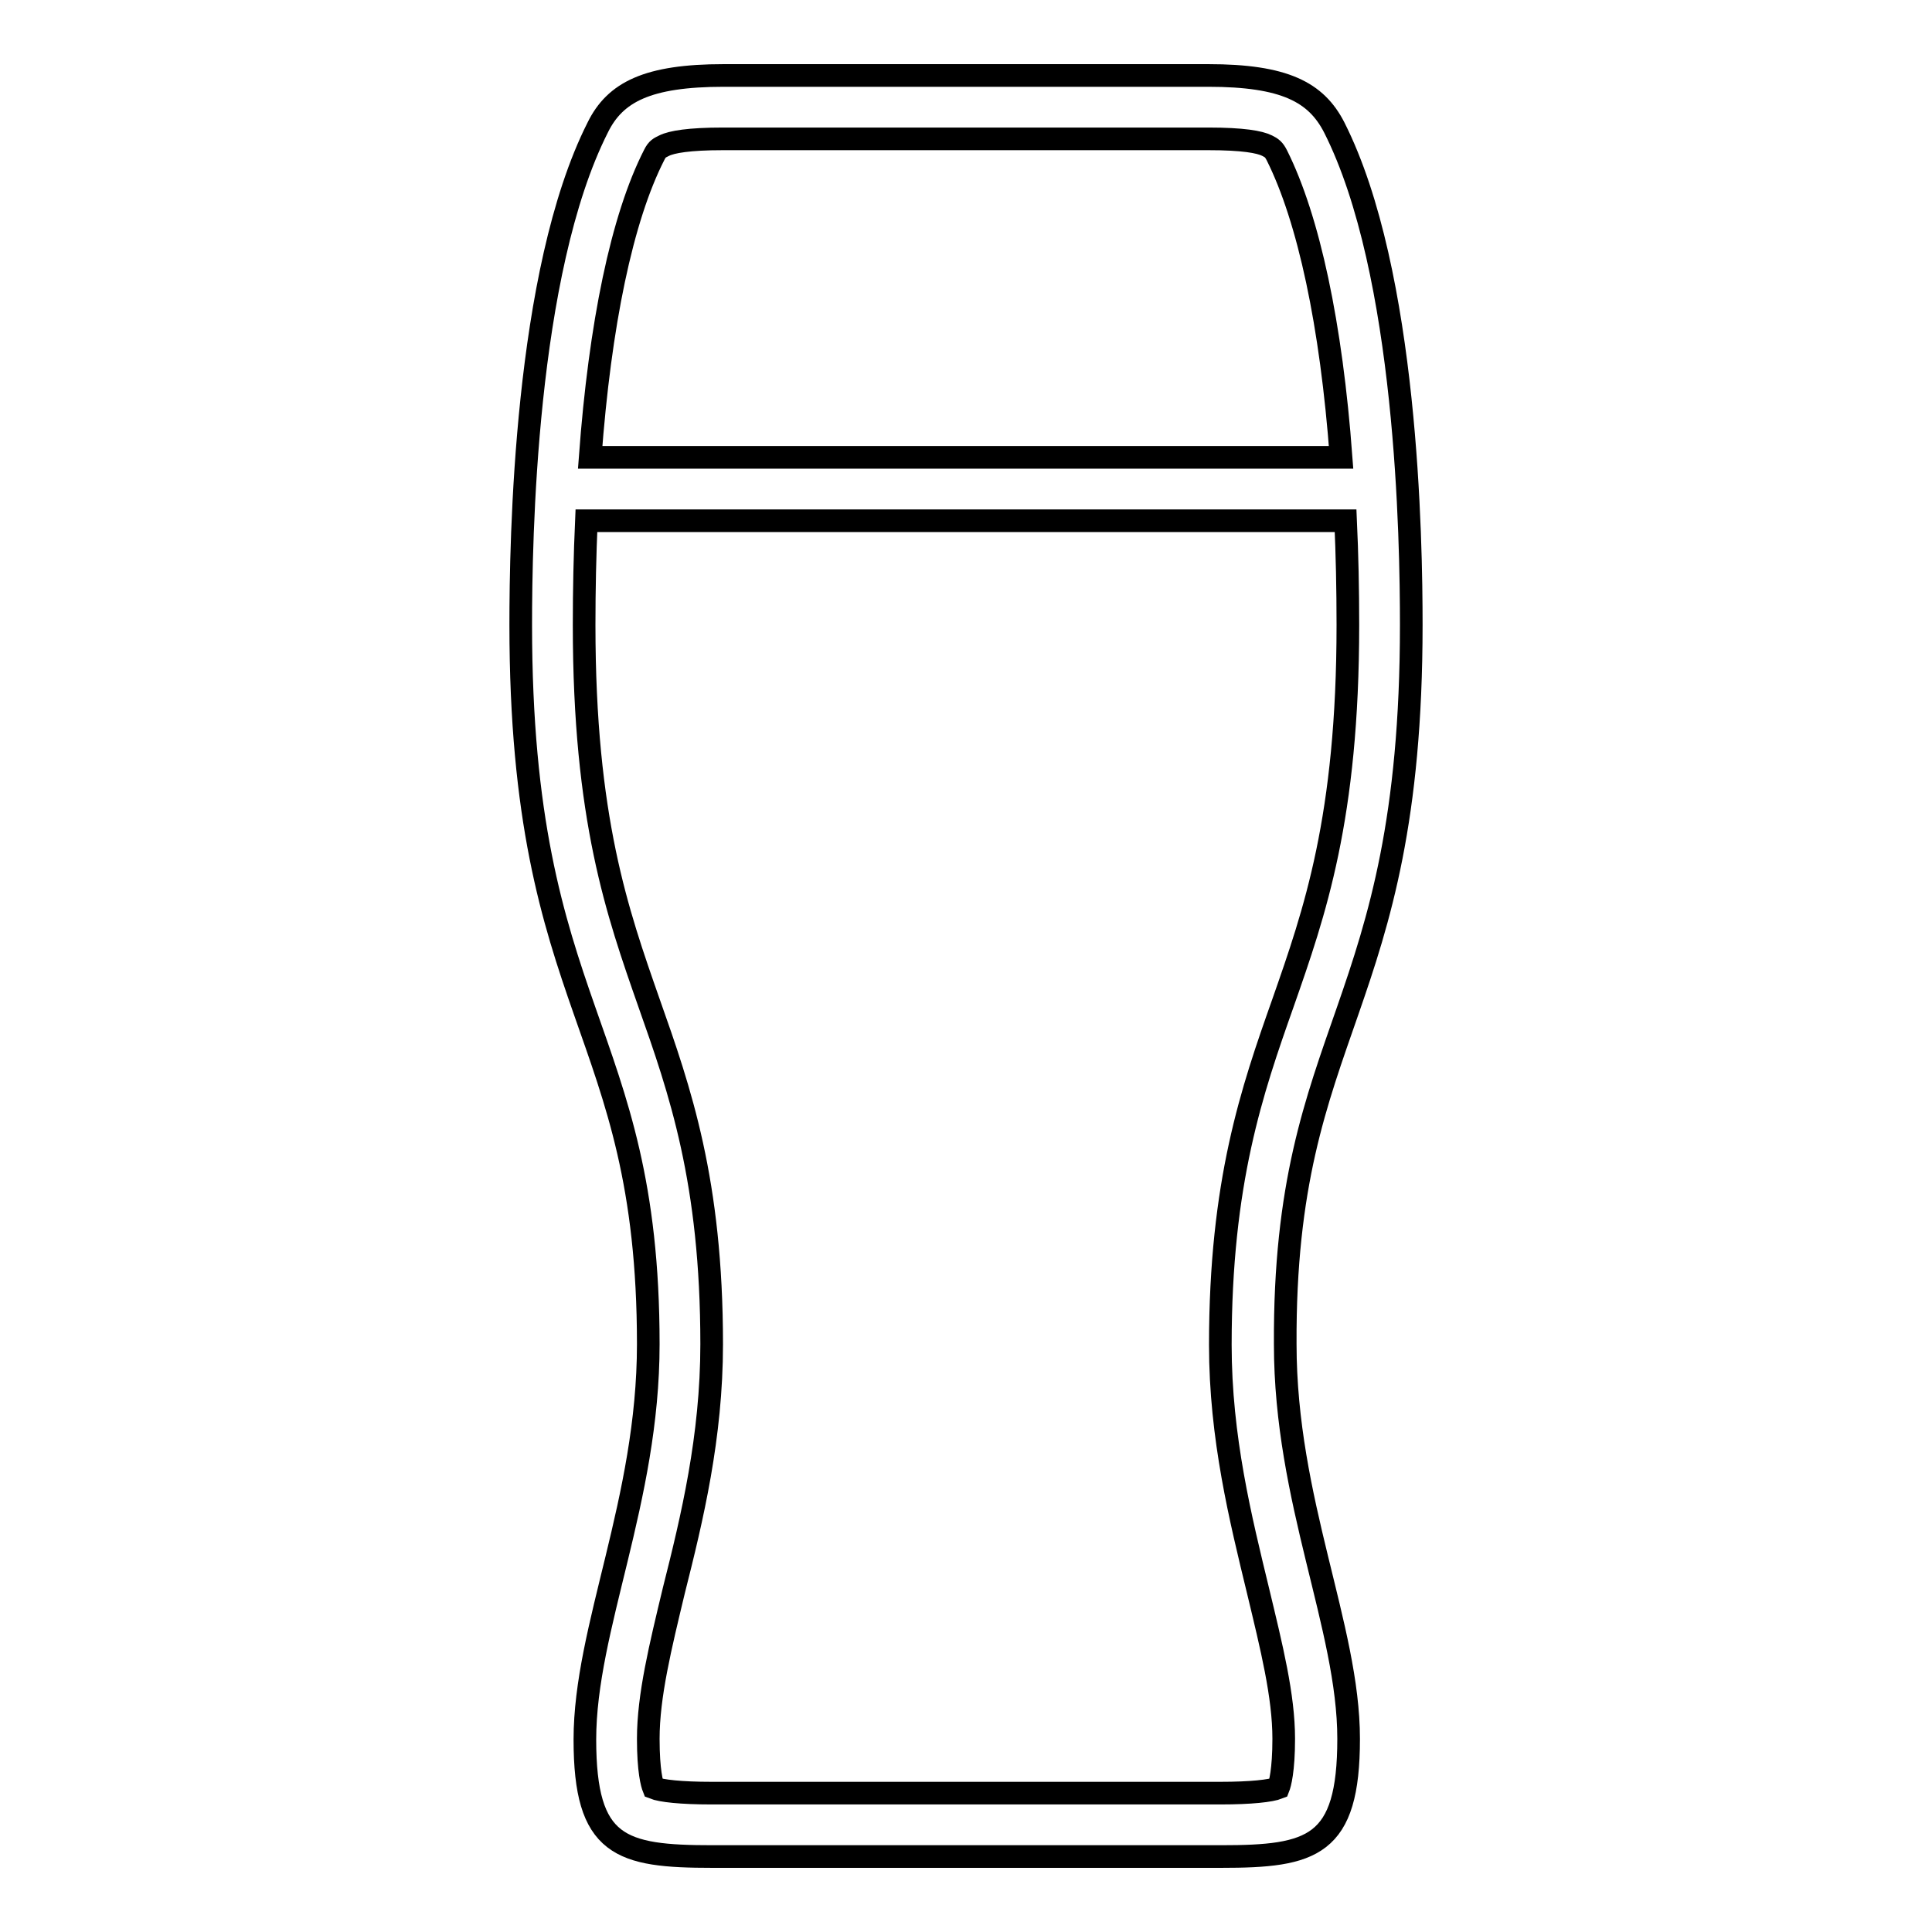
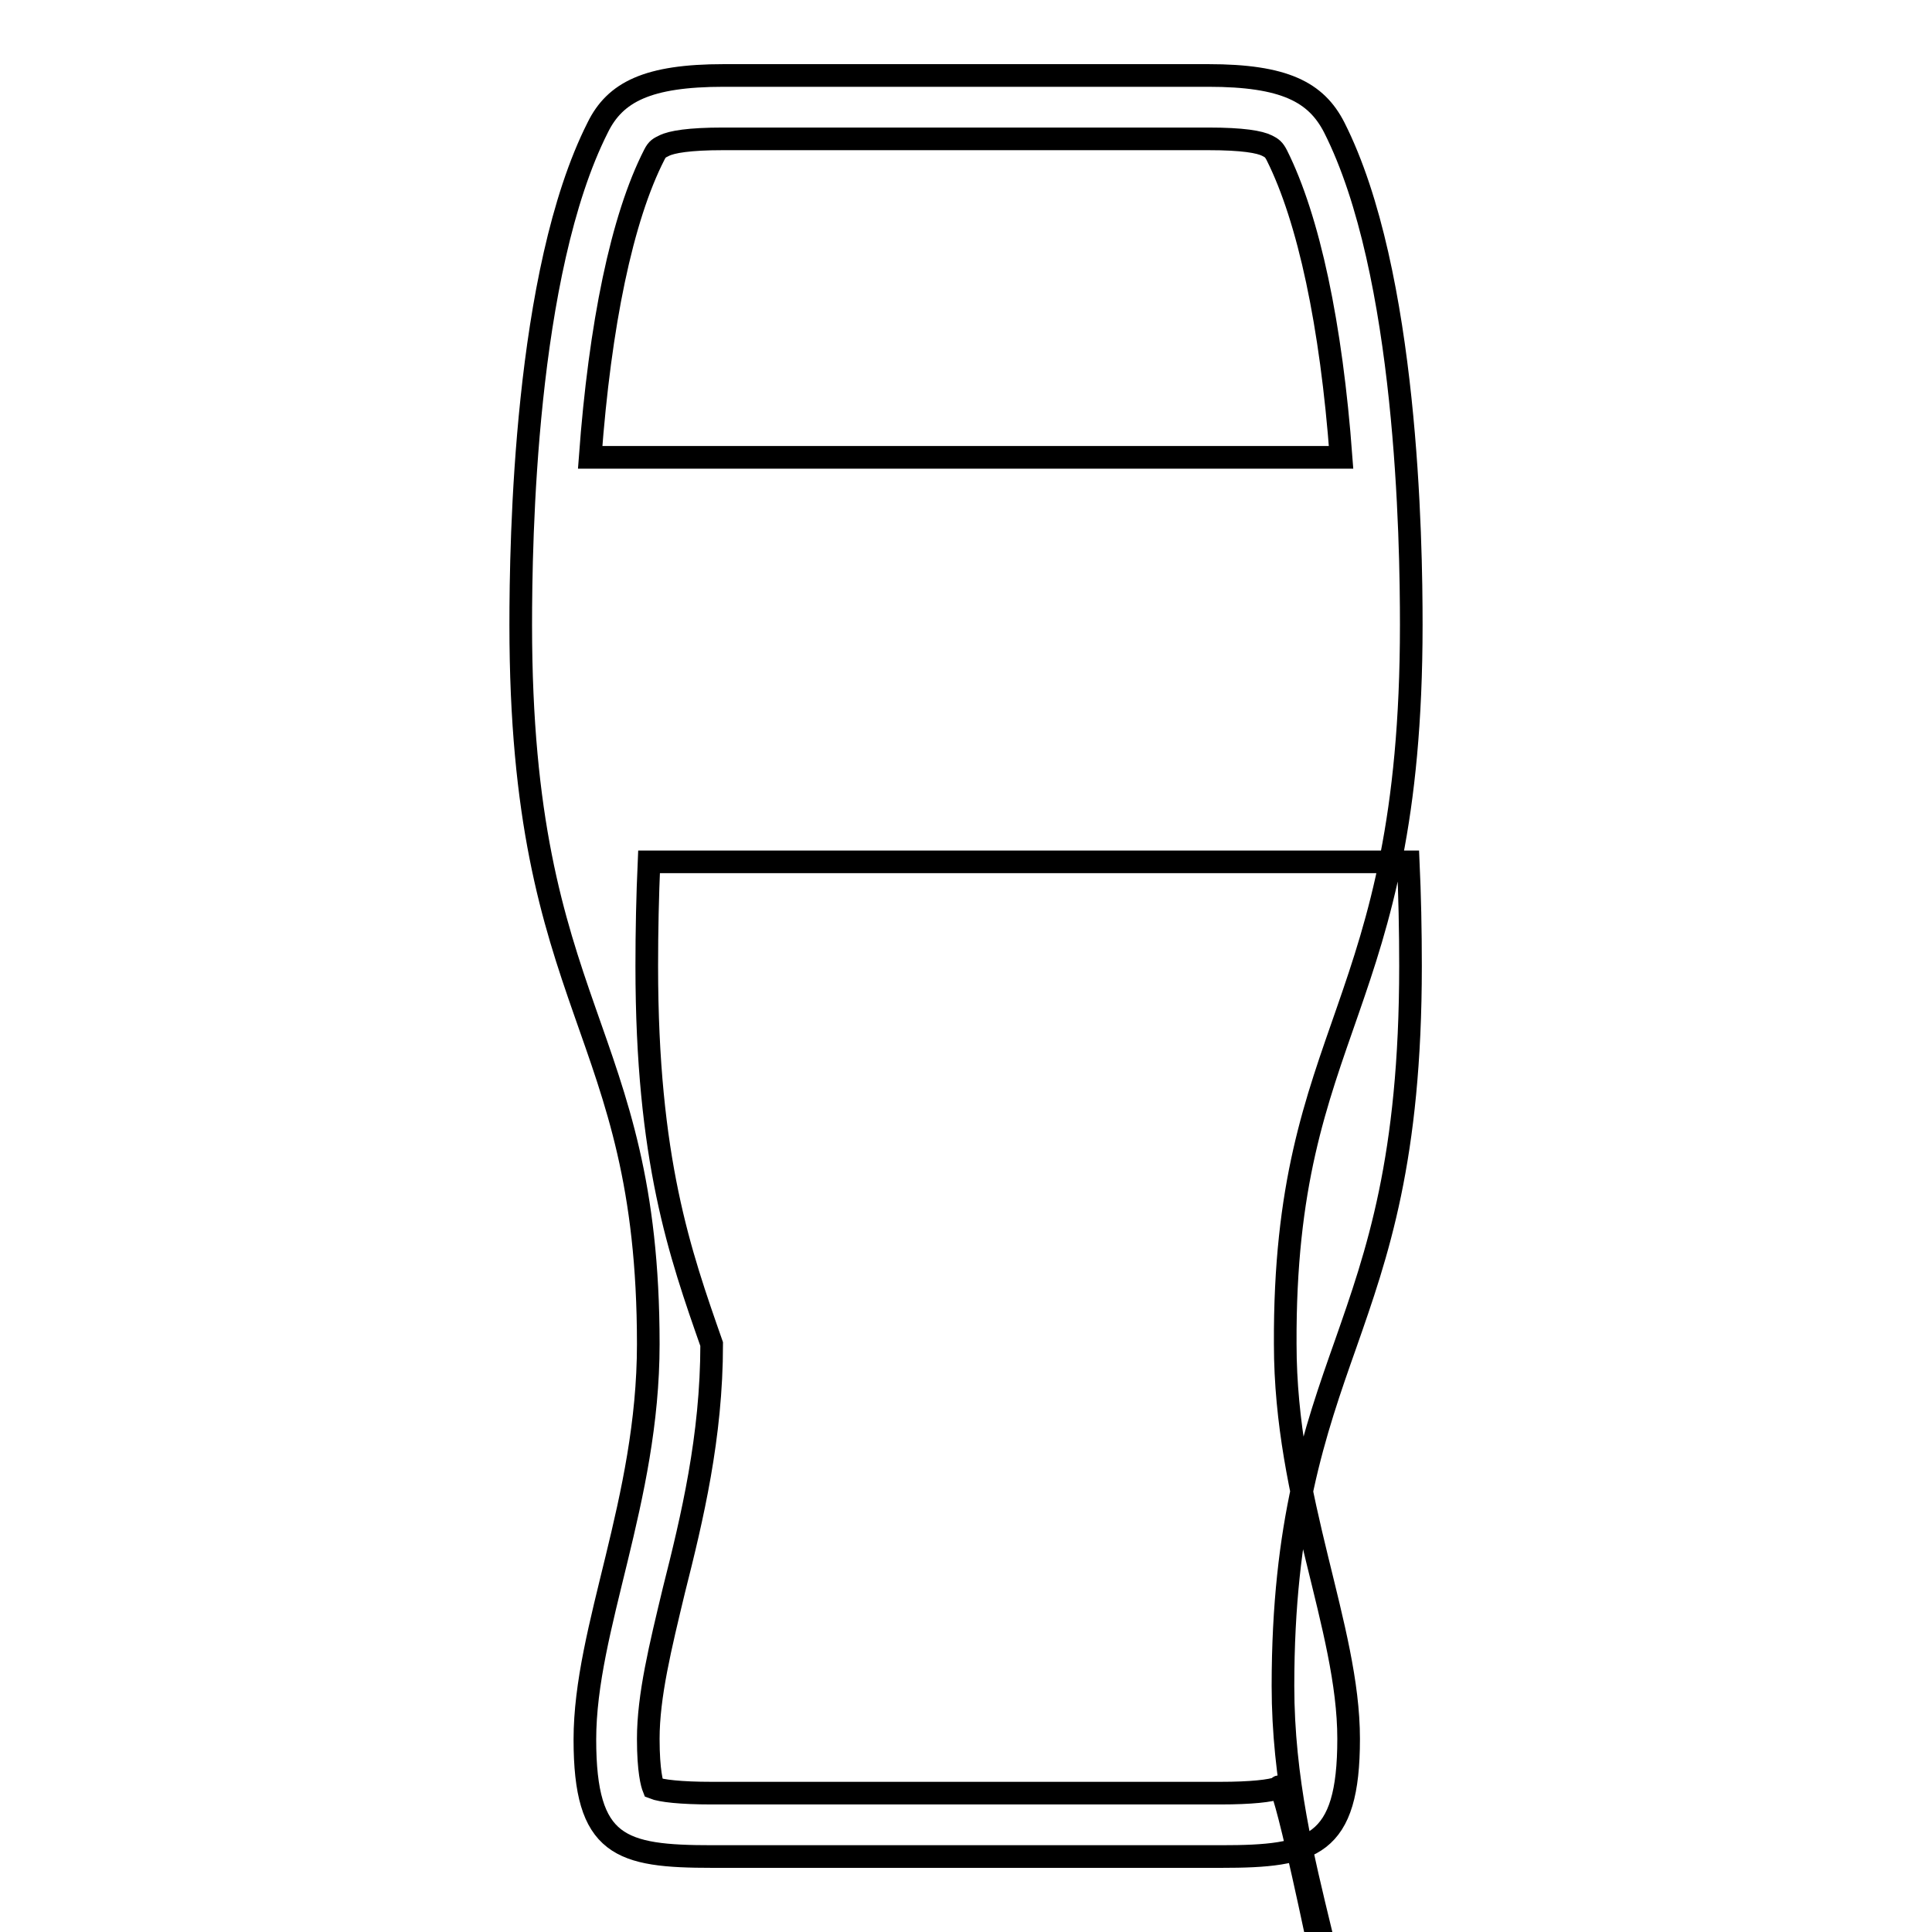
<svg xmlns="http://www.w3.org/2000/svg" version="1.1" x="0px" y="0px" viewBox="0 0 256 256" enable-background="new 0 0 256 256" xml:space="preserve">
  <g>
    <g>
-       <path stroke-width="3" fill-opacity="0" stroke="#000000" d="M187,82.8c0-11.1-0.5-46.7-10.2-65.9c-2.4-4.7-6.6-6.9-16.7-6.9H95.9c-10.1,0-14.4,2.2-16.7,6.9C69.5,36.1,69,71.8,69,82.8c0,51.6,16.9,52.9,16.9,95.3c0,20.8-8.4,37.6-8.4,52.4c0,14.2,4.7,15.5,16.9,15.5h67.4c12.1,0,16.9-1.3,16.9-15.6c0-14.8-8.4-31.5-8.4-52.3C170.1,135.8,187,134.4,187,82.8z M86.7,20.5c0.4-0.8,0.7-0.9,1.3-1.2c1-0.5,3.3-0.9,7.8-0.9h64.3c4.6,0,6.8,0.4,7.8,0.9c0.6,0.3,0.9,0.5,1.3,1.3c4.2,8.4,7.2,22.4,8.5,40H78.2C79.5,43,82.4,28.9,86.7,20.5z M169.4,236.9c-1,0.4-3.6,0.7-7.7,0.7H94.3c-4.1,0-6.7-0.3-7.7-0.7c-0.2-0.5-0.7-2.2-0.7-6.5c0-5.7,1.6-12.2,3.4-19.7c2.4-9.5,5-20.3,5-32.6c0-21.6-4.2-33.6-8.3-45.2c-4.2-12-8.6-24.4-8.6-50.1c0-4.7,0.1-9.3,0.3-13.8h100.6c0.2,4.4,0.3,9,0.3,13.8c0,25.6-4.4,38.1-8.6,50.1c-4.1,11.6-8.3,23.7-8.3,45.3c0,12.3,2.7,23.1,5,32.6c1.8,7.5,3.4,13.9,3.4,19.6C170.1,234.6,169.6,236.4,169.4,236.9z" />
+       <path stroke-width="3" fill-opacity="0" stroke="#000000" d="M187,82.8c0-11.1-0.5-46.7-10.2-65.9c-2.4-4.7-6.6-6.9-16.7-6.9H95.9c-10.1,0-14.4,2.2-16.7,6.9C69.5,36.1,69,71.8,69,82.8c0,51.6,16.9,52.9,16.9,95.3c0,20.8-8.4,37.6-8.4,52.4c0,14.2,4.7,15.5,16.9,15.5h67.4c12.1,0,16.9-1.3,16.9-15.6c0-14.8-8.4-31.5-8.4-52.3C170.1,135.8,187,134.4,187,82.8z M86.7,20.5c0.4-0.8,0.7-0.9,1.3-1.2c1-0.5,3.3-0.9,7.8-0.9h64.3c4.6,0,6.8,0.4,7.8,0.9c0.6,0.3,0.9,0.5,1.3,1.3c4.2,8.4,7.2,22.4,8.5,40H78.2C79.5,43,82.4,28.9,86.7,20.5z M169.4,236.9c-1,0.4-3.6,0.7-7.7,0.7H94.3c-4.1,0-6.7-0.3-7.7-0.7c-0.2-0.5-0.7-2.2-0.7-6.5c0-5.7,1.6-12.2,3.4-19.7c2.4-9.5,5-20.3,5-32.6c-4.2-12-8.6-24.4-8.6-50.1c0-4.7,0.1-9.3,0.3-13.8h100.6c0.2,4.4,0.3,9,0.3,13.8c0,25.6-4.4,38.1-8.6,50.1c-4.1,11.6-8.3,23.7-8.3,45.3c0,12.3,2.7,23.1,5,32.6c1.8,7.5,3.4,13.9,3.4,19.6C170.1,234.6,169.6,236.4,169.4,236.9z" />
    </g>
  </g>
</svg>